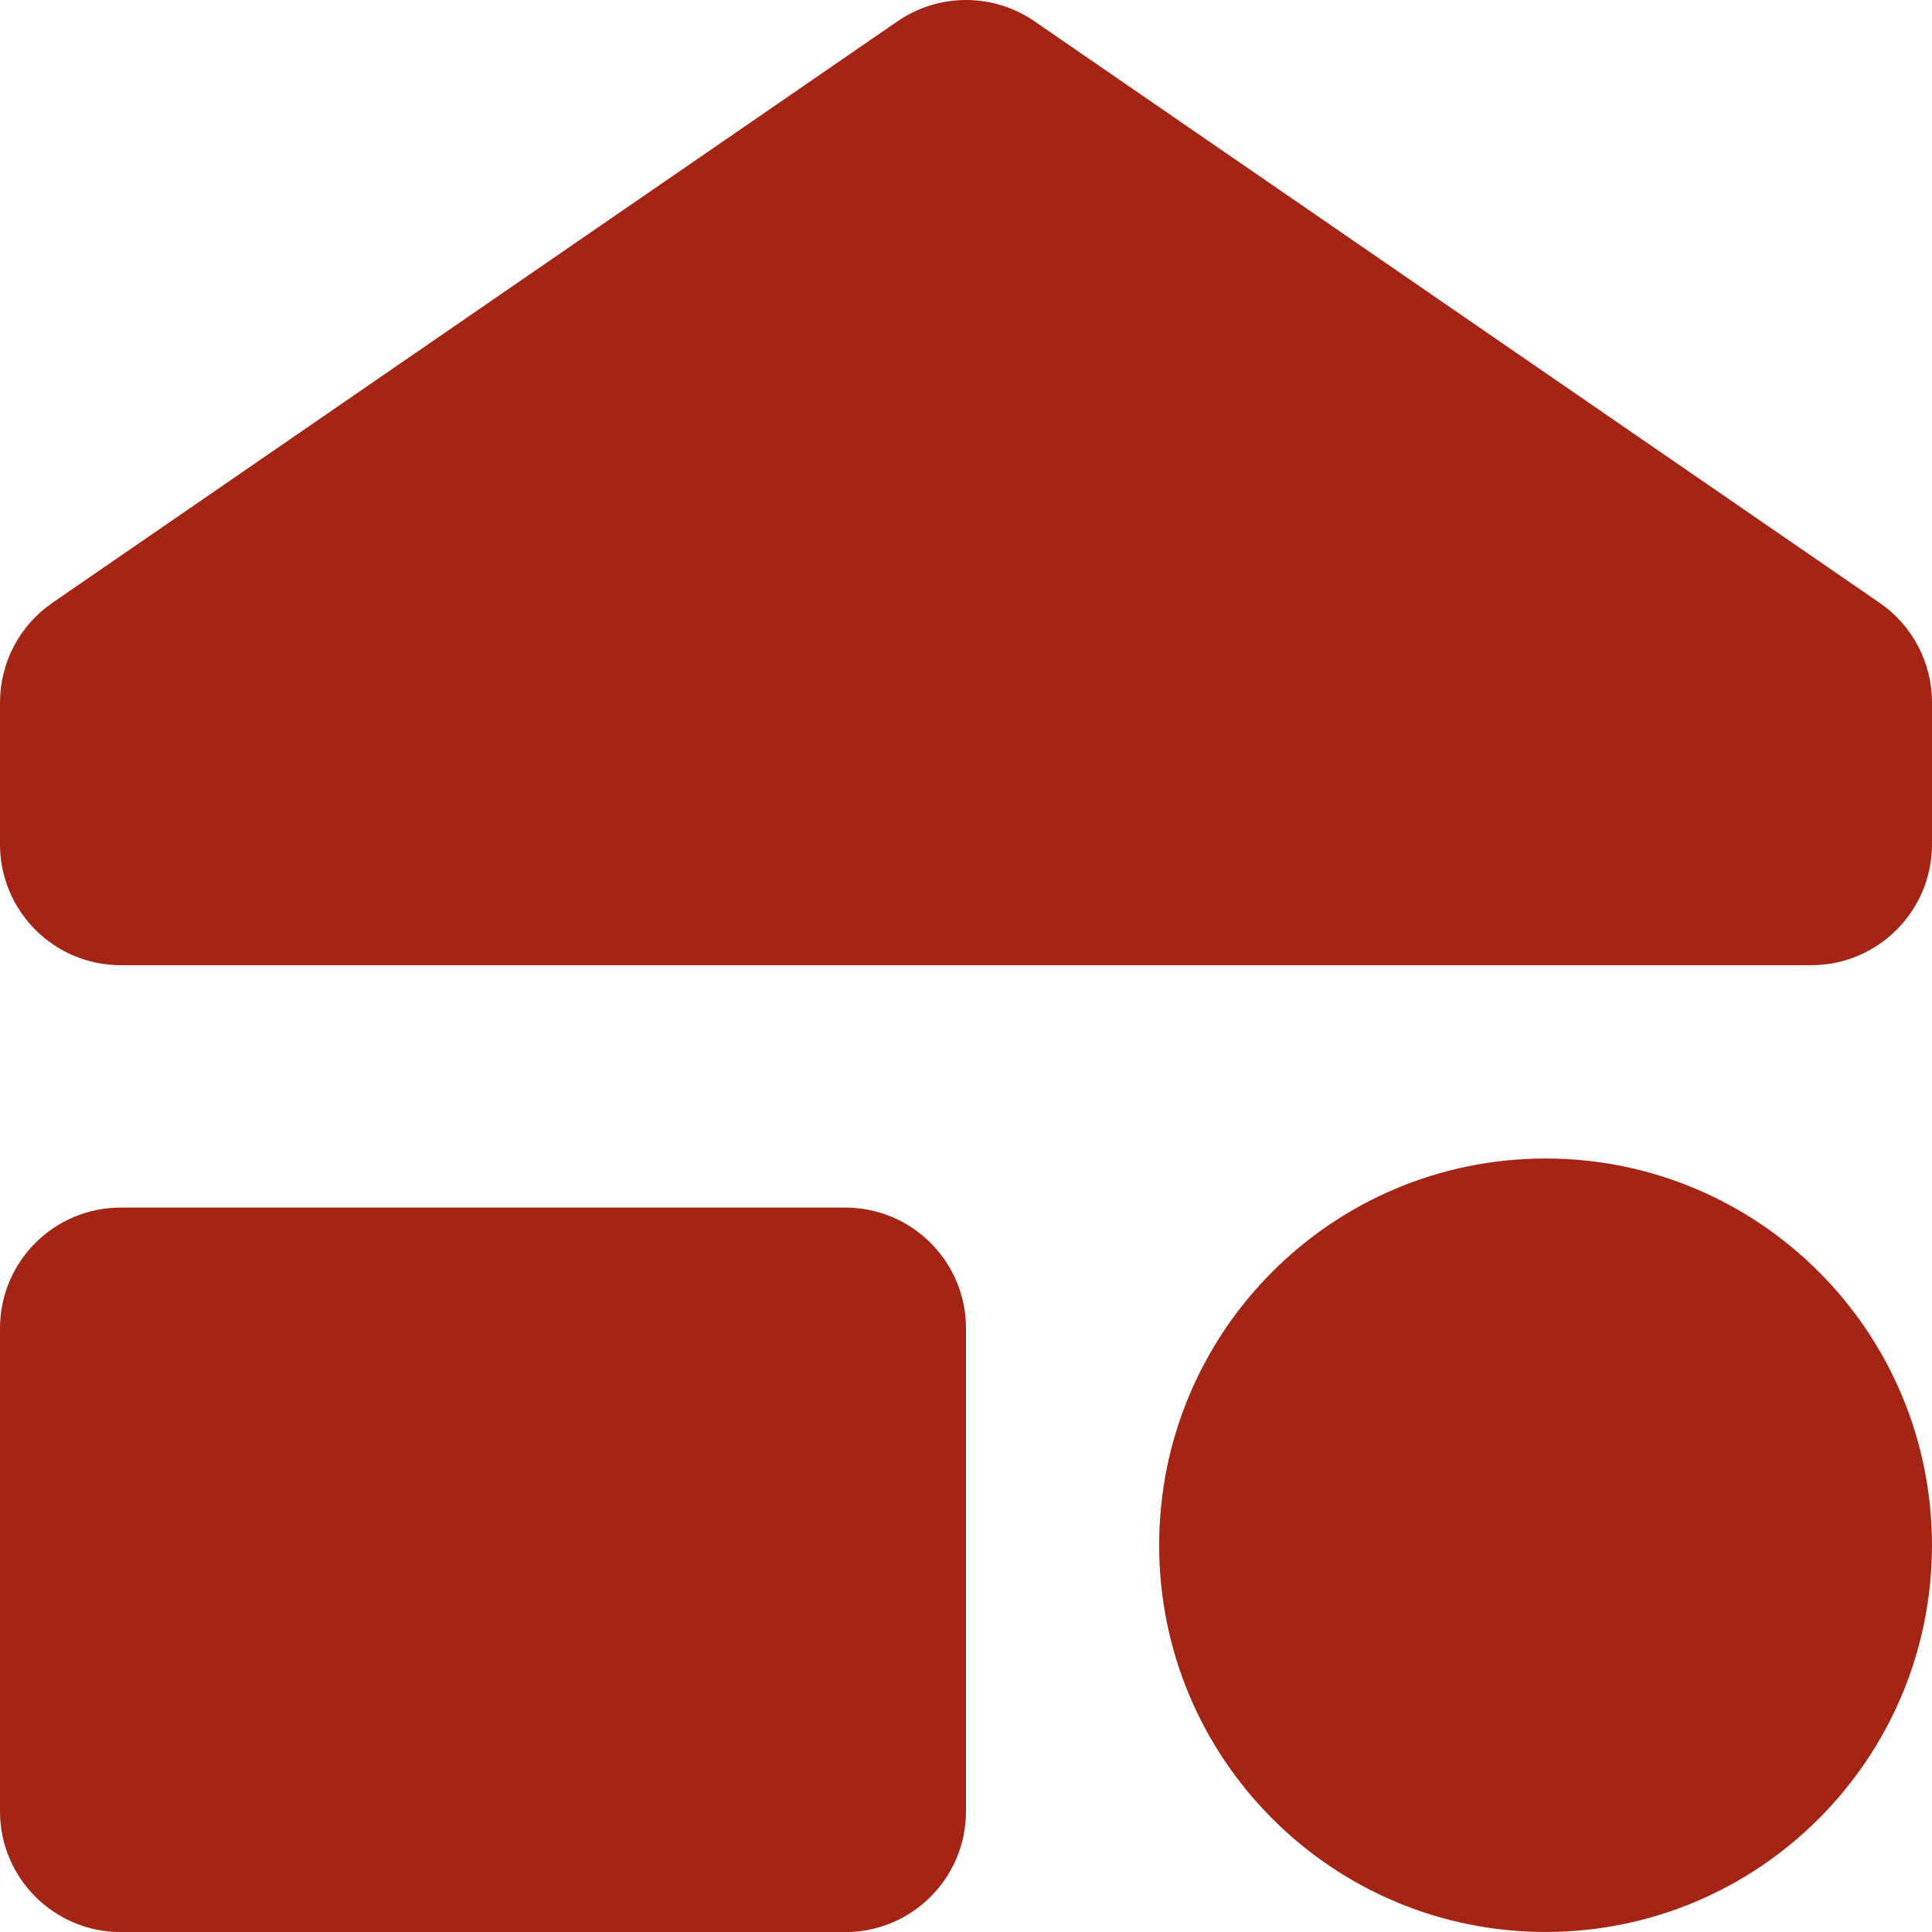
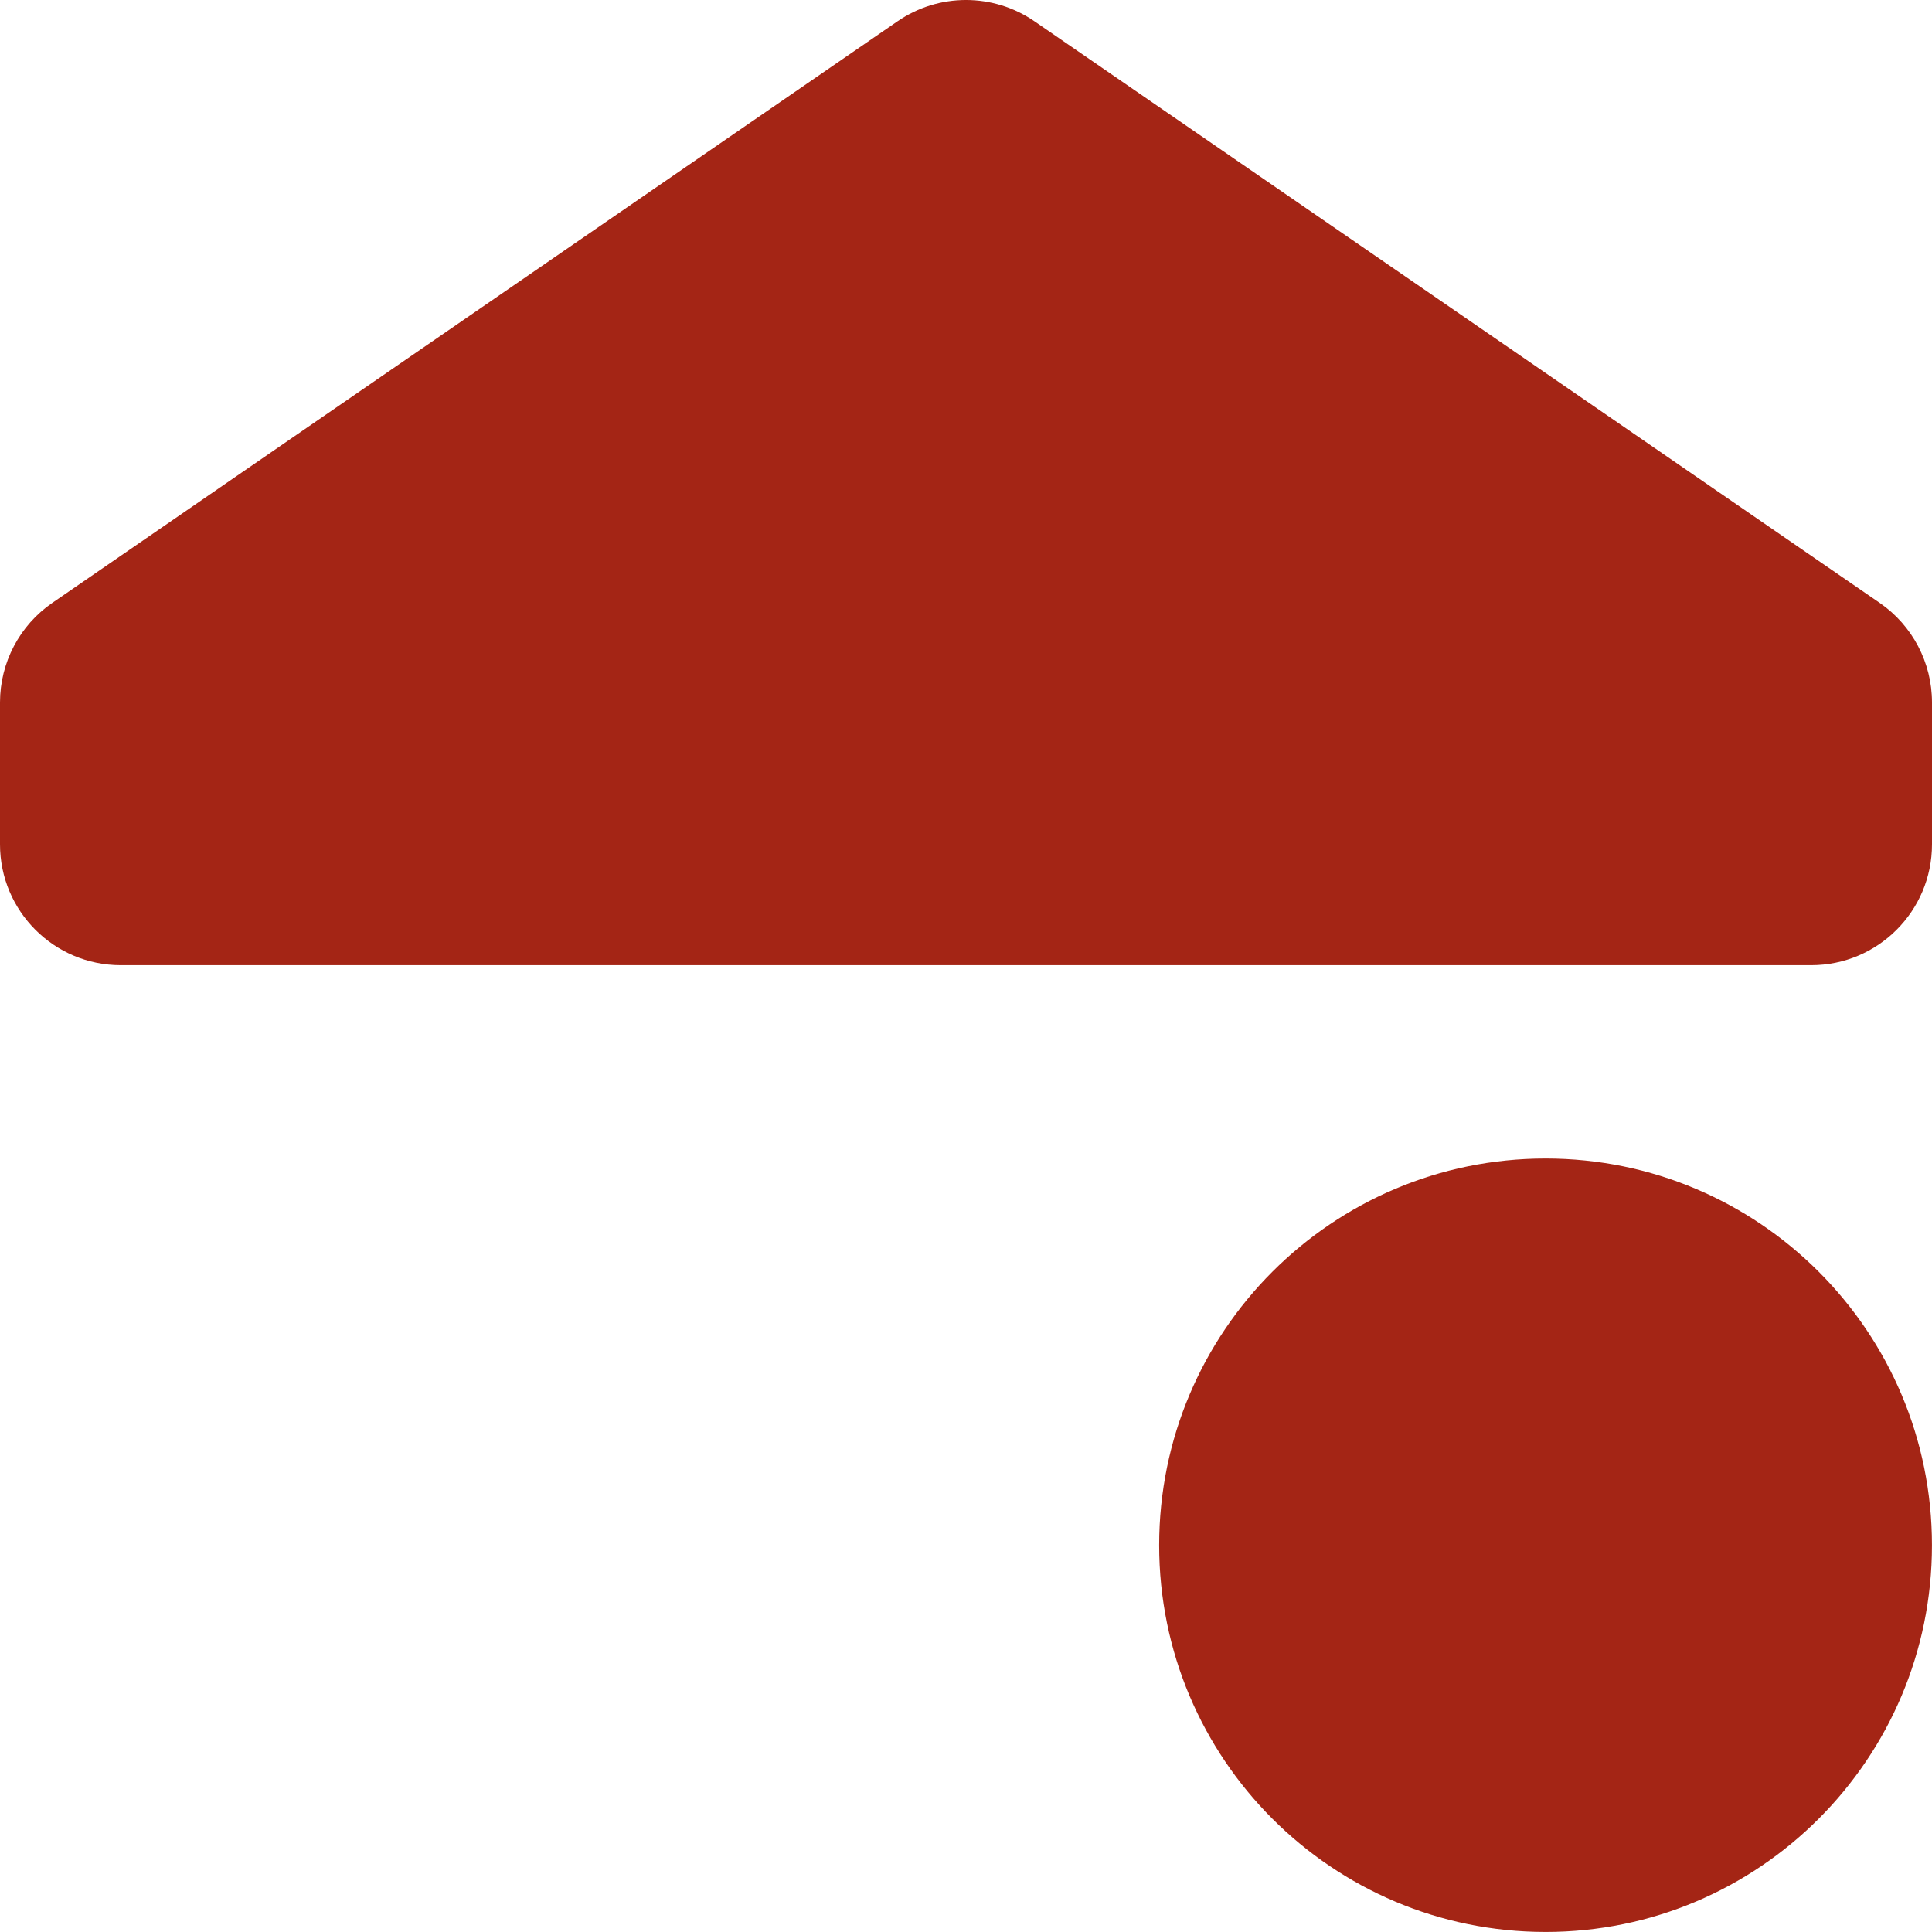
<svg xmlns="http://www.w3.org/2000/svg" width="48" height="48" viewBox="0 0 48 48" fill="none">
  <path d="M0 17.452C0 16.463 0.486 15.538 1.3 14.978L22.3 0.528C23.324 -0.176 24.676 -0.176 25.7 0.528L46.7 14.978C47.514 15.538 48 16.463 48 17.452V20.977C48 22.635 46.657 23.98 45 23.98H3C1.343 23.98 0 22.635 0 20.977V17.452Z" fill="#A42515" />
  <path d="M28.799 38.391C28.799 33.085 33.097 28.783 38.399 28.783C43.701 28.783 47.999 33.085 47.999 38.391C47.999 43.698 43.701 47.999 38.399 47.999C33.097 47.999 28.799 43.698 28.799 38.391Z" fill="#A42515" />
-   <path d="M0 33.002C0 31.345 1.343 30.002 3 30.002H21C22.657 30.002 24 31.345 24 33.002V45.002C24 46.659 22.657 48.002 21 48.002H3C1.343 48.002 0 46.659 0 45.002V33.002Z" fill="#A42515" />
</svg>